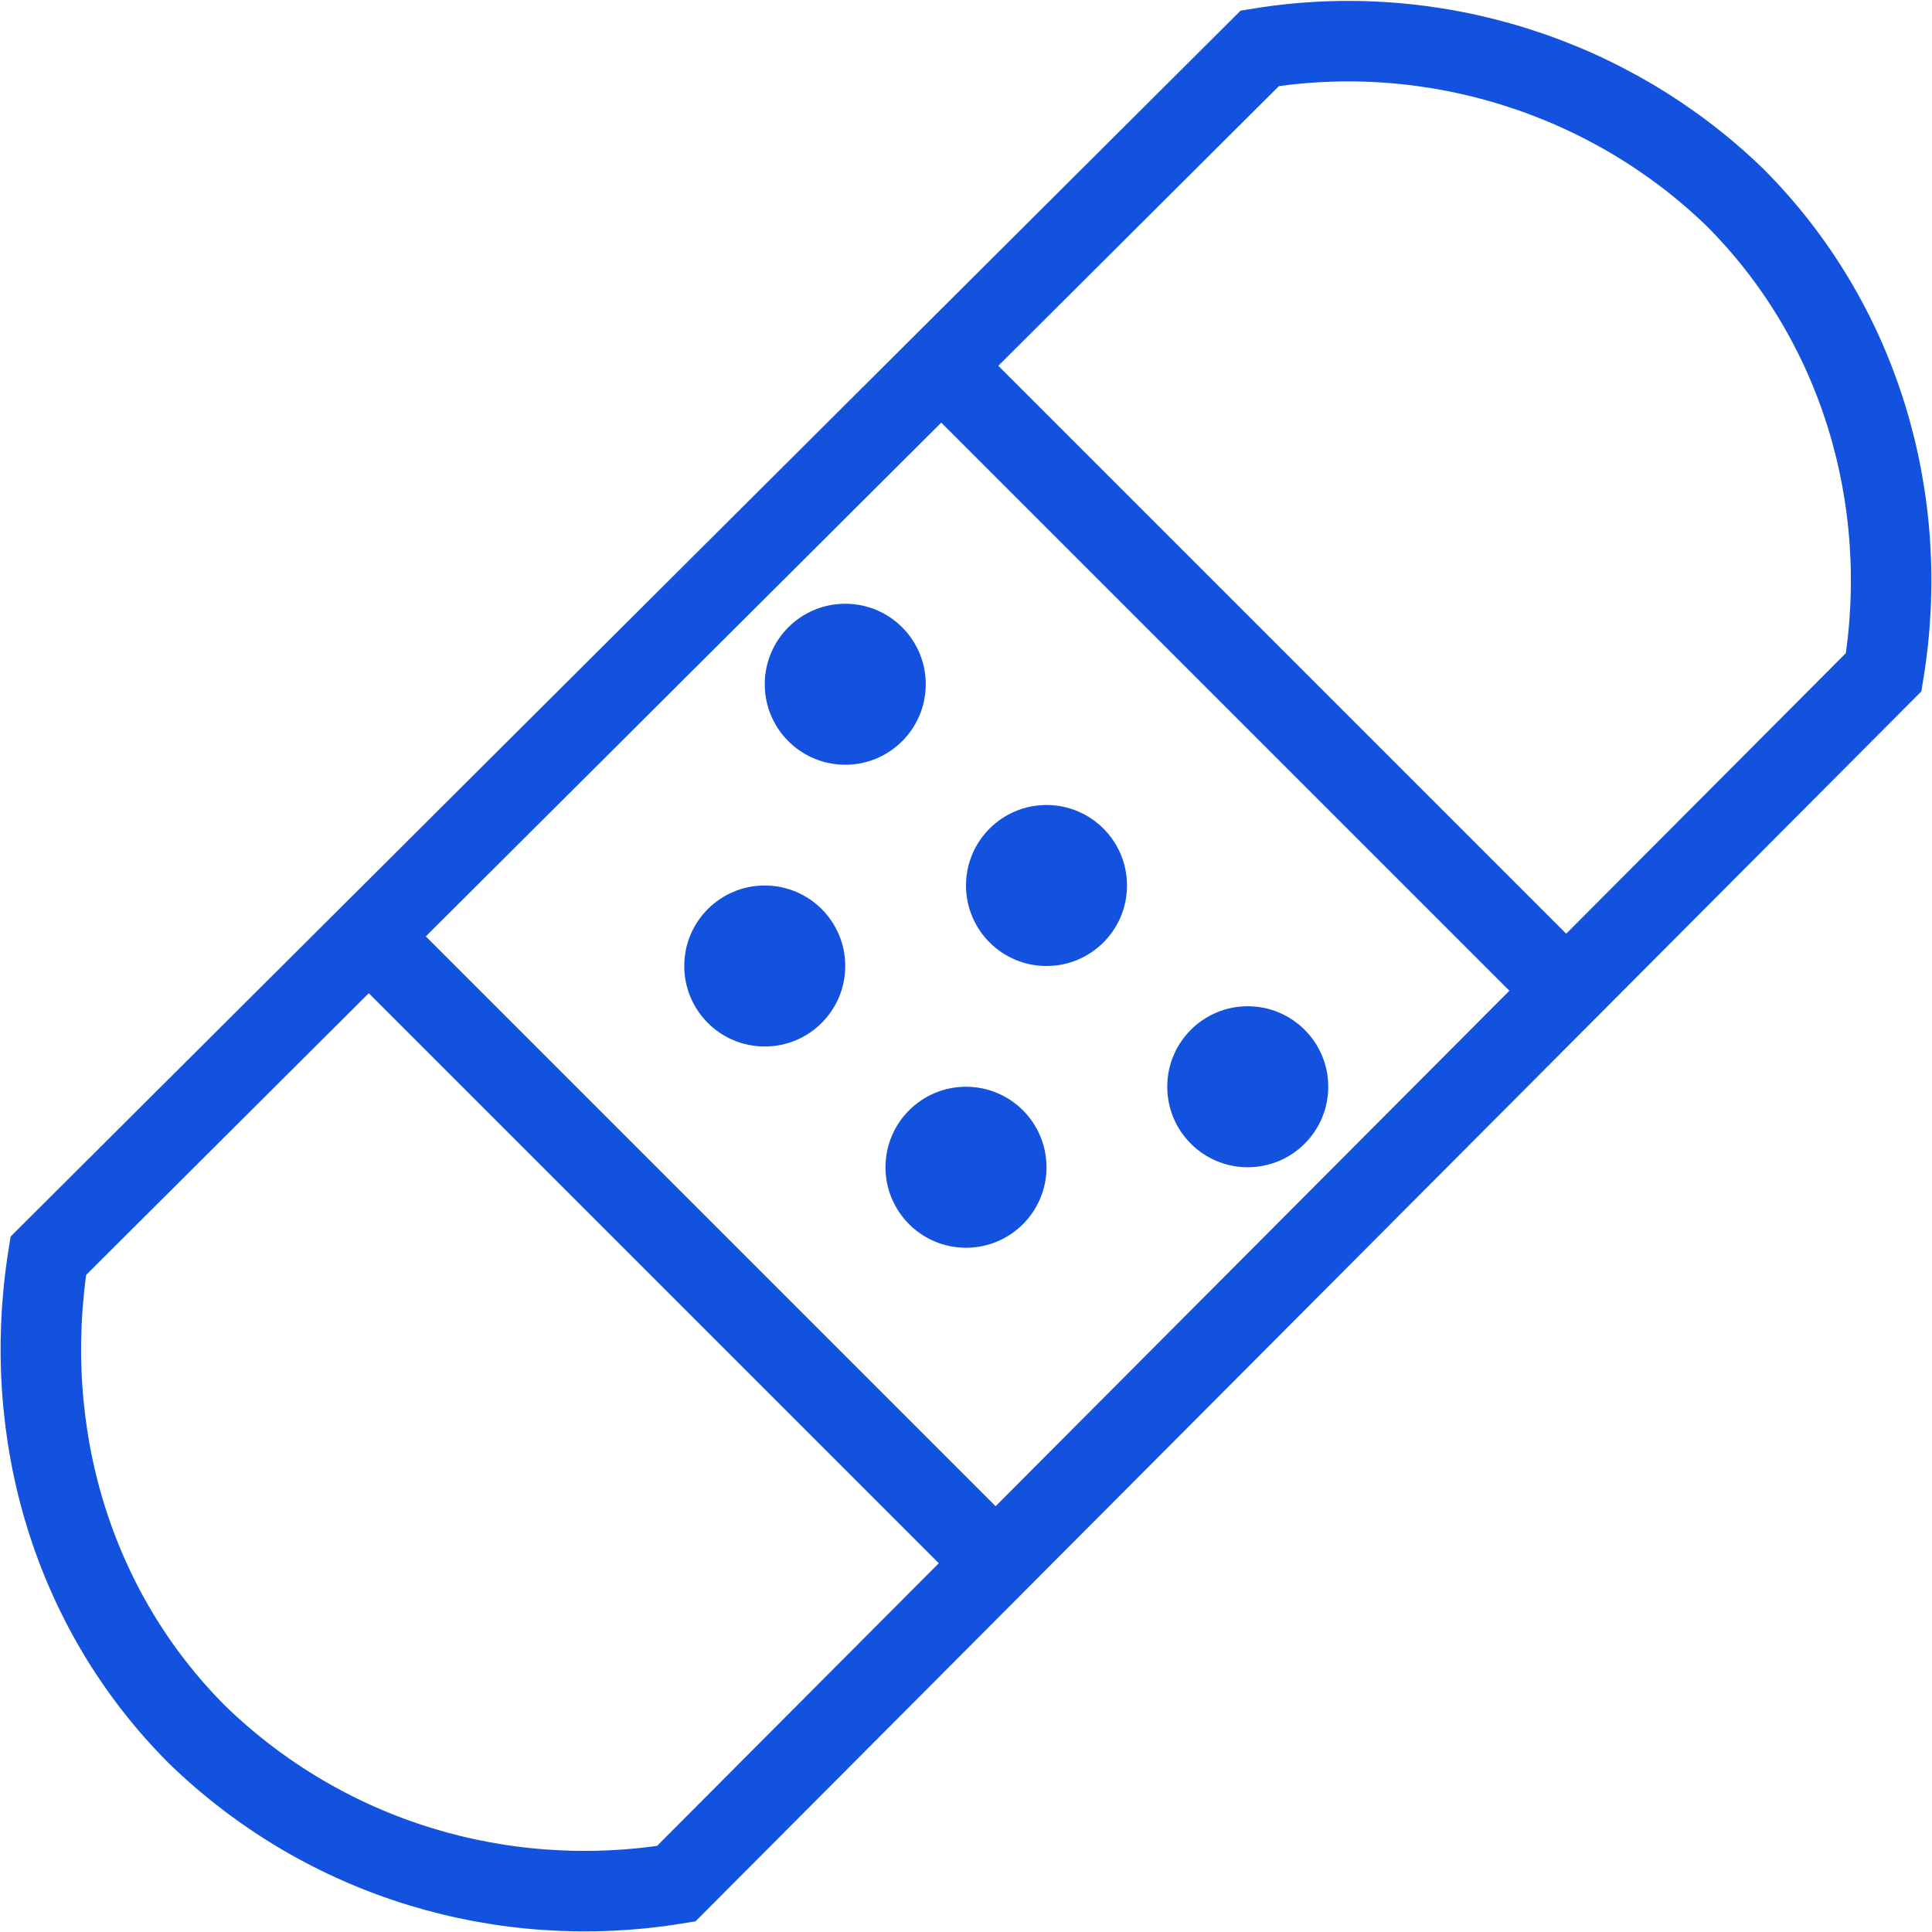
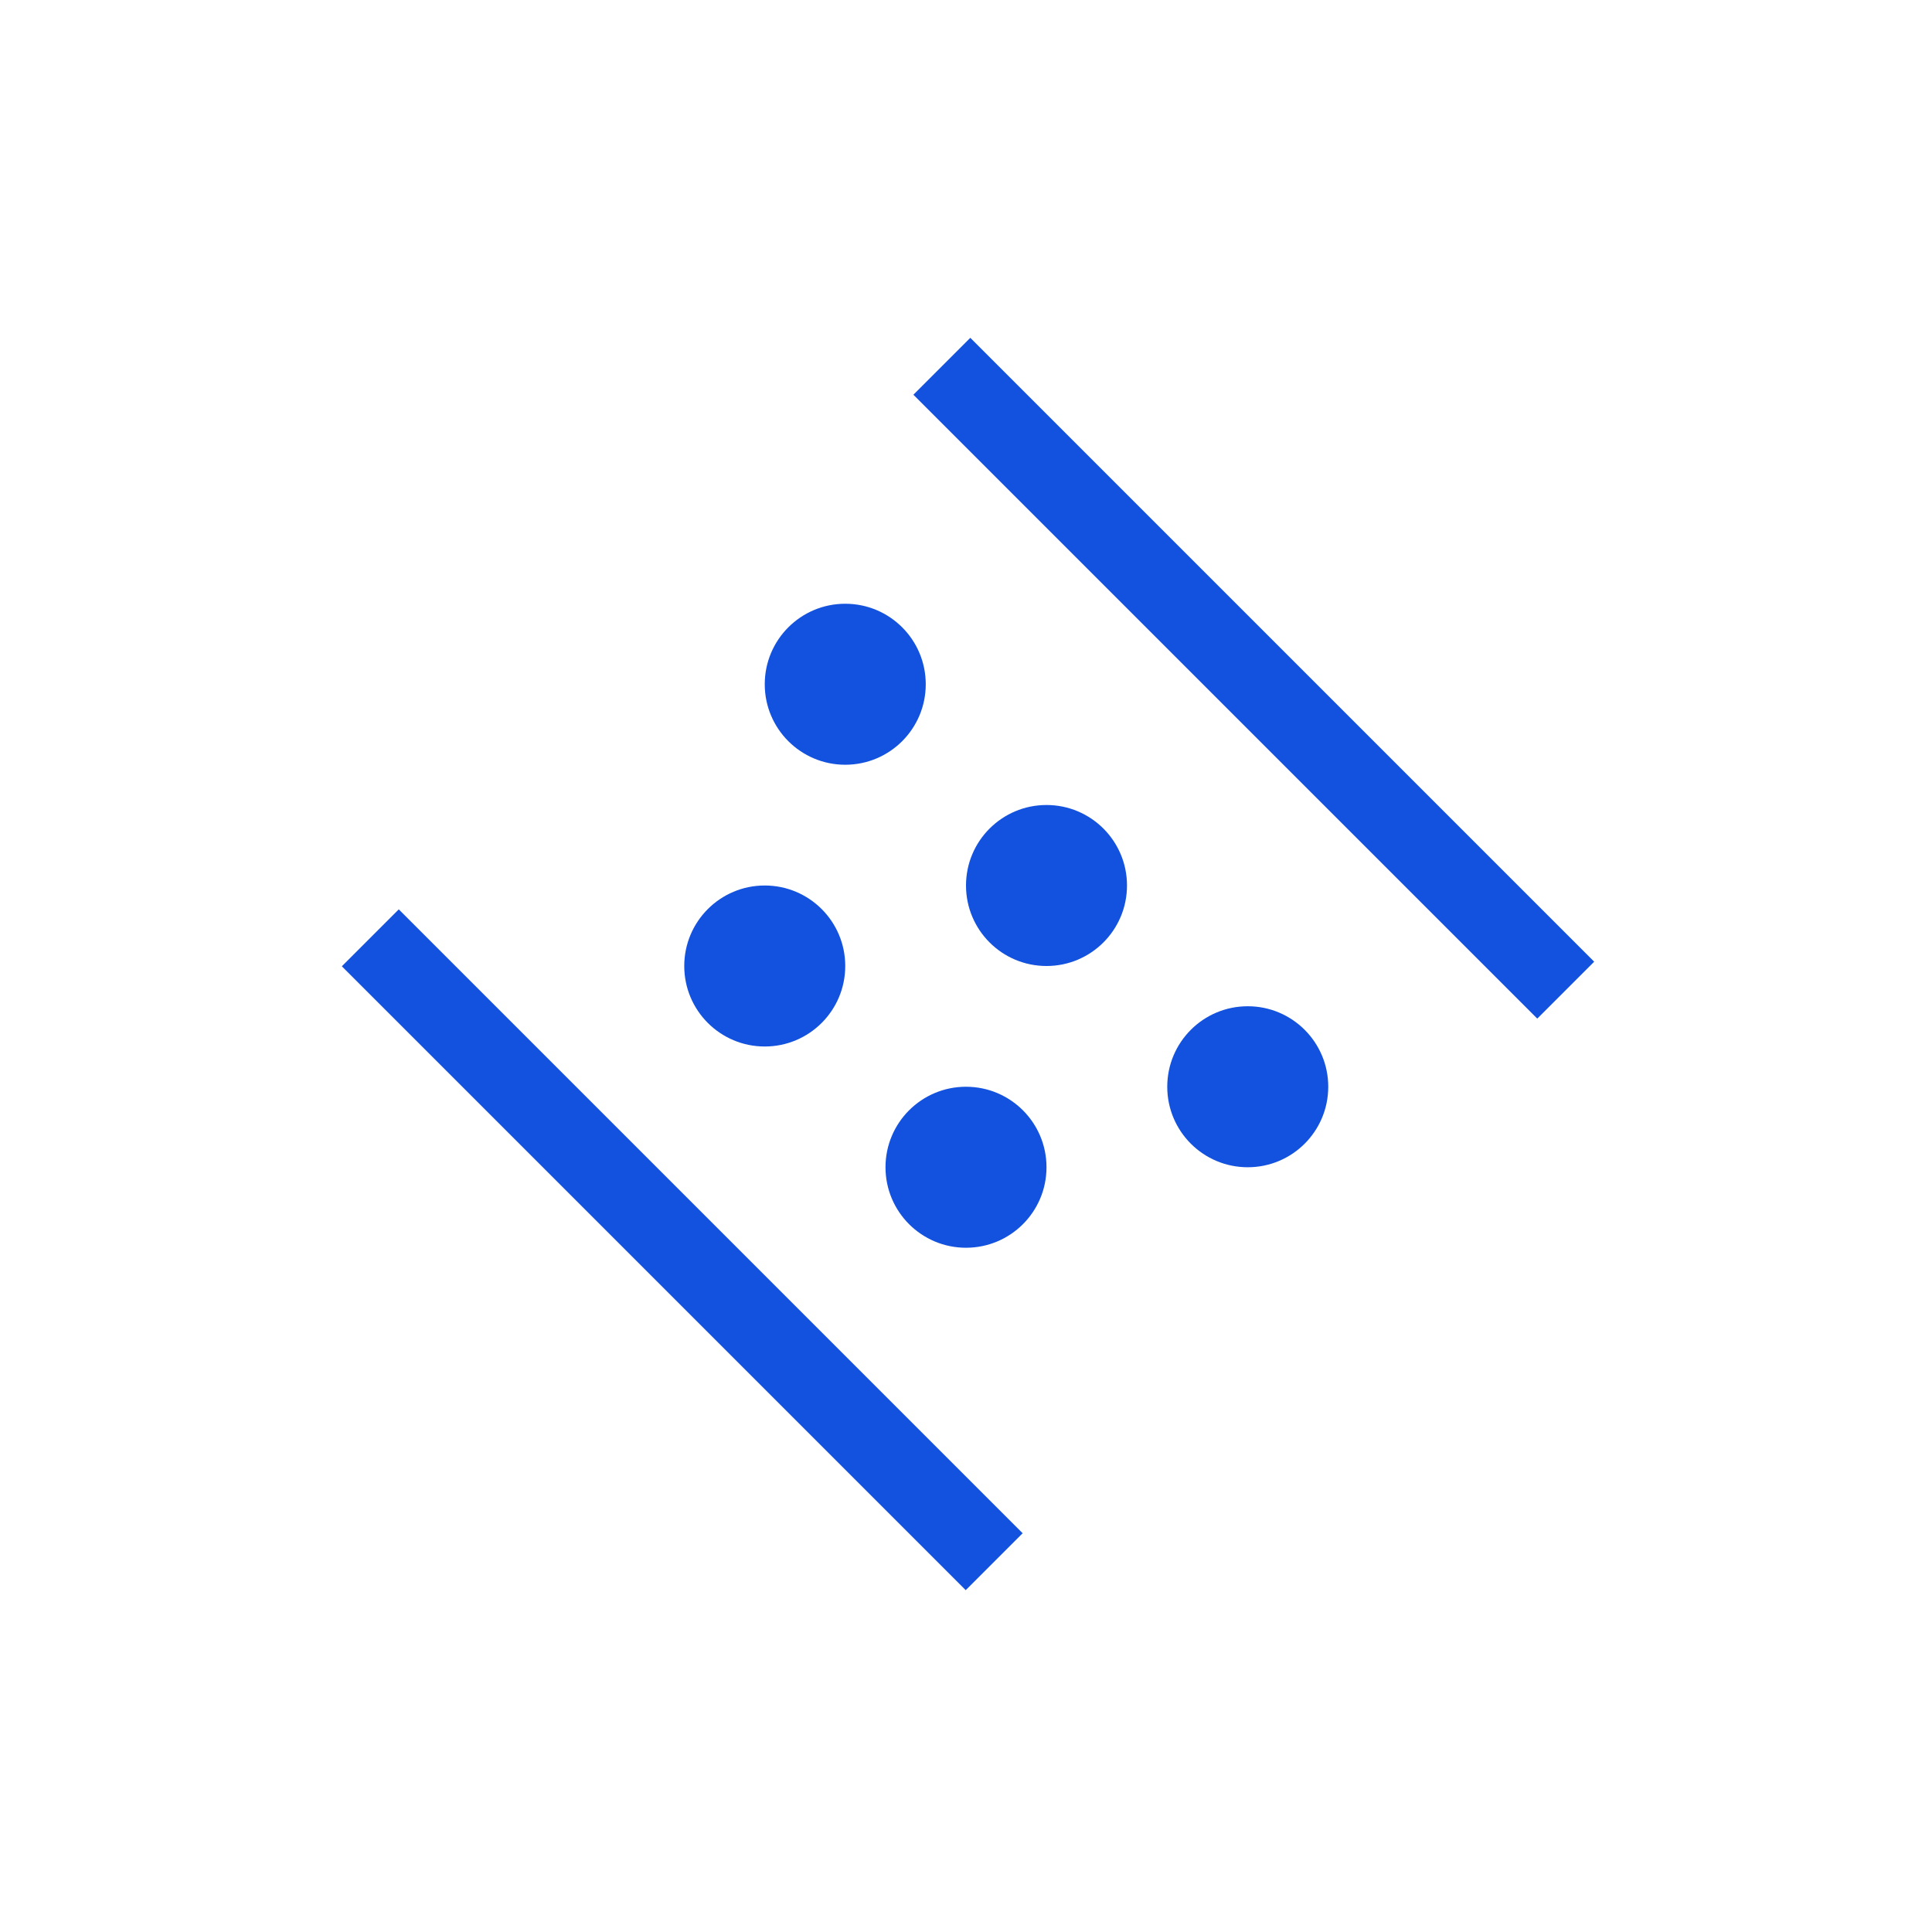
<svg xmlns="http://www.w3.org/2000/svg" width="48" height="48" viewBox="0 0 48 48" fill="none">
  <g clip-path="url(#clip0_533_407)">
-     <path d="M16.8 46.8C12.5 47.5 8.1 46.2 4.9 43.1C1.8 40 0.5 35.6 1.2 31.2L31.3 1.2C35.6 0.5 40 1.9 43.1 4.9C46.2 8 47.5 12.4 46.8 16.7L16.8 46.8Z" stroke="#1352DE" stroke-width="2" stroke-miterlimit="10" />
    <path d="M23.4 9.1L38.9 24.6" stroke="#1352DE" stroke-width="2" stroke-miterlimit="10" />
    <path d="M9.2 23.3L24.7 38.8" stroke="#1352DE" stroke-width="2" stroke-miterlimit="10" />
    <path d="M31 29C32.105 29 33 28.105 33 27C33 25.895 32.105 25 31 25C29.895 25 29 25.895 29 27C29 28.105 29.895 29 31 29Z" fill="#1352DE" />
    <path d="M26 24C27.105 24 28 23.105 28 22C28 20.895 27.105 20 26 20C24.895 20 24 20.895 24 22C24 23.105 24.895 24 26 24Z" fill="#1352DE" />
    <path d="M21 19C22.105 19 23 18.105 23 17C23 15.895 22.105 15 21 15C19.895 15 19 15.895 19 17C19 18.105 19.895 19 21 19Z" fill="#1352DE" />
    <path d="M24 31C25.105 31 26 30.105 26 29C26 27.895 25.105 27 24 27C22.895 27 22 27.895 22 29C22 30.105 22.895 31 24 31Z" fill="#1352DE" />
-     <path d="M19 26C20.105 26 21 25.105 21 24C21 22.895 20.105 22 19 22C17.895 22 17 22.895 17 24C17 25.105 17.895 26 19 26Z" fill="#1352DE" />
+     <path d="M19 26C20.105 26 21 25.105 21 24C21 22.895 20.105 22 19 22C17.895 22 17 22.895 17 24C17 25.105 17.895 26 19 26" fill="#1352DE" />
  </g>
  <defs>
    <clipPath id="clip0_533_407">
      <rect width="48" height="48" fill="white" />
    </clipPath>
  </defs>
</svg>